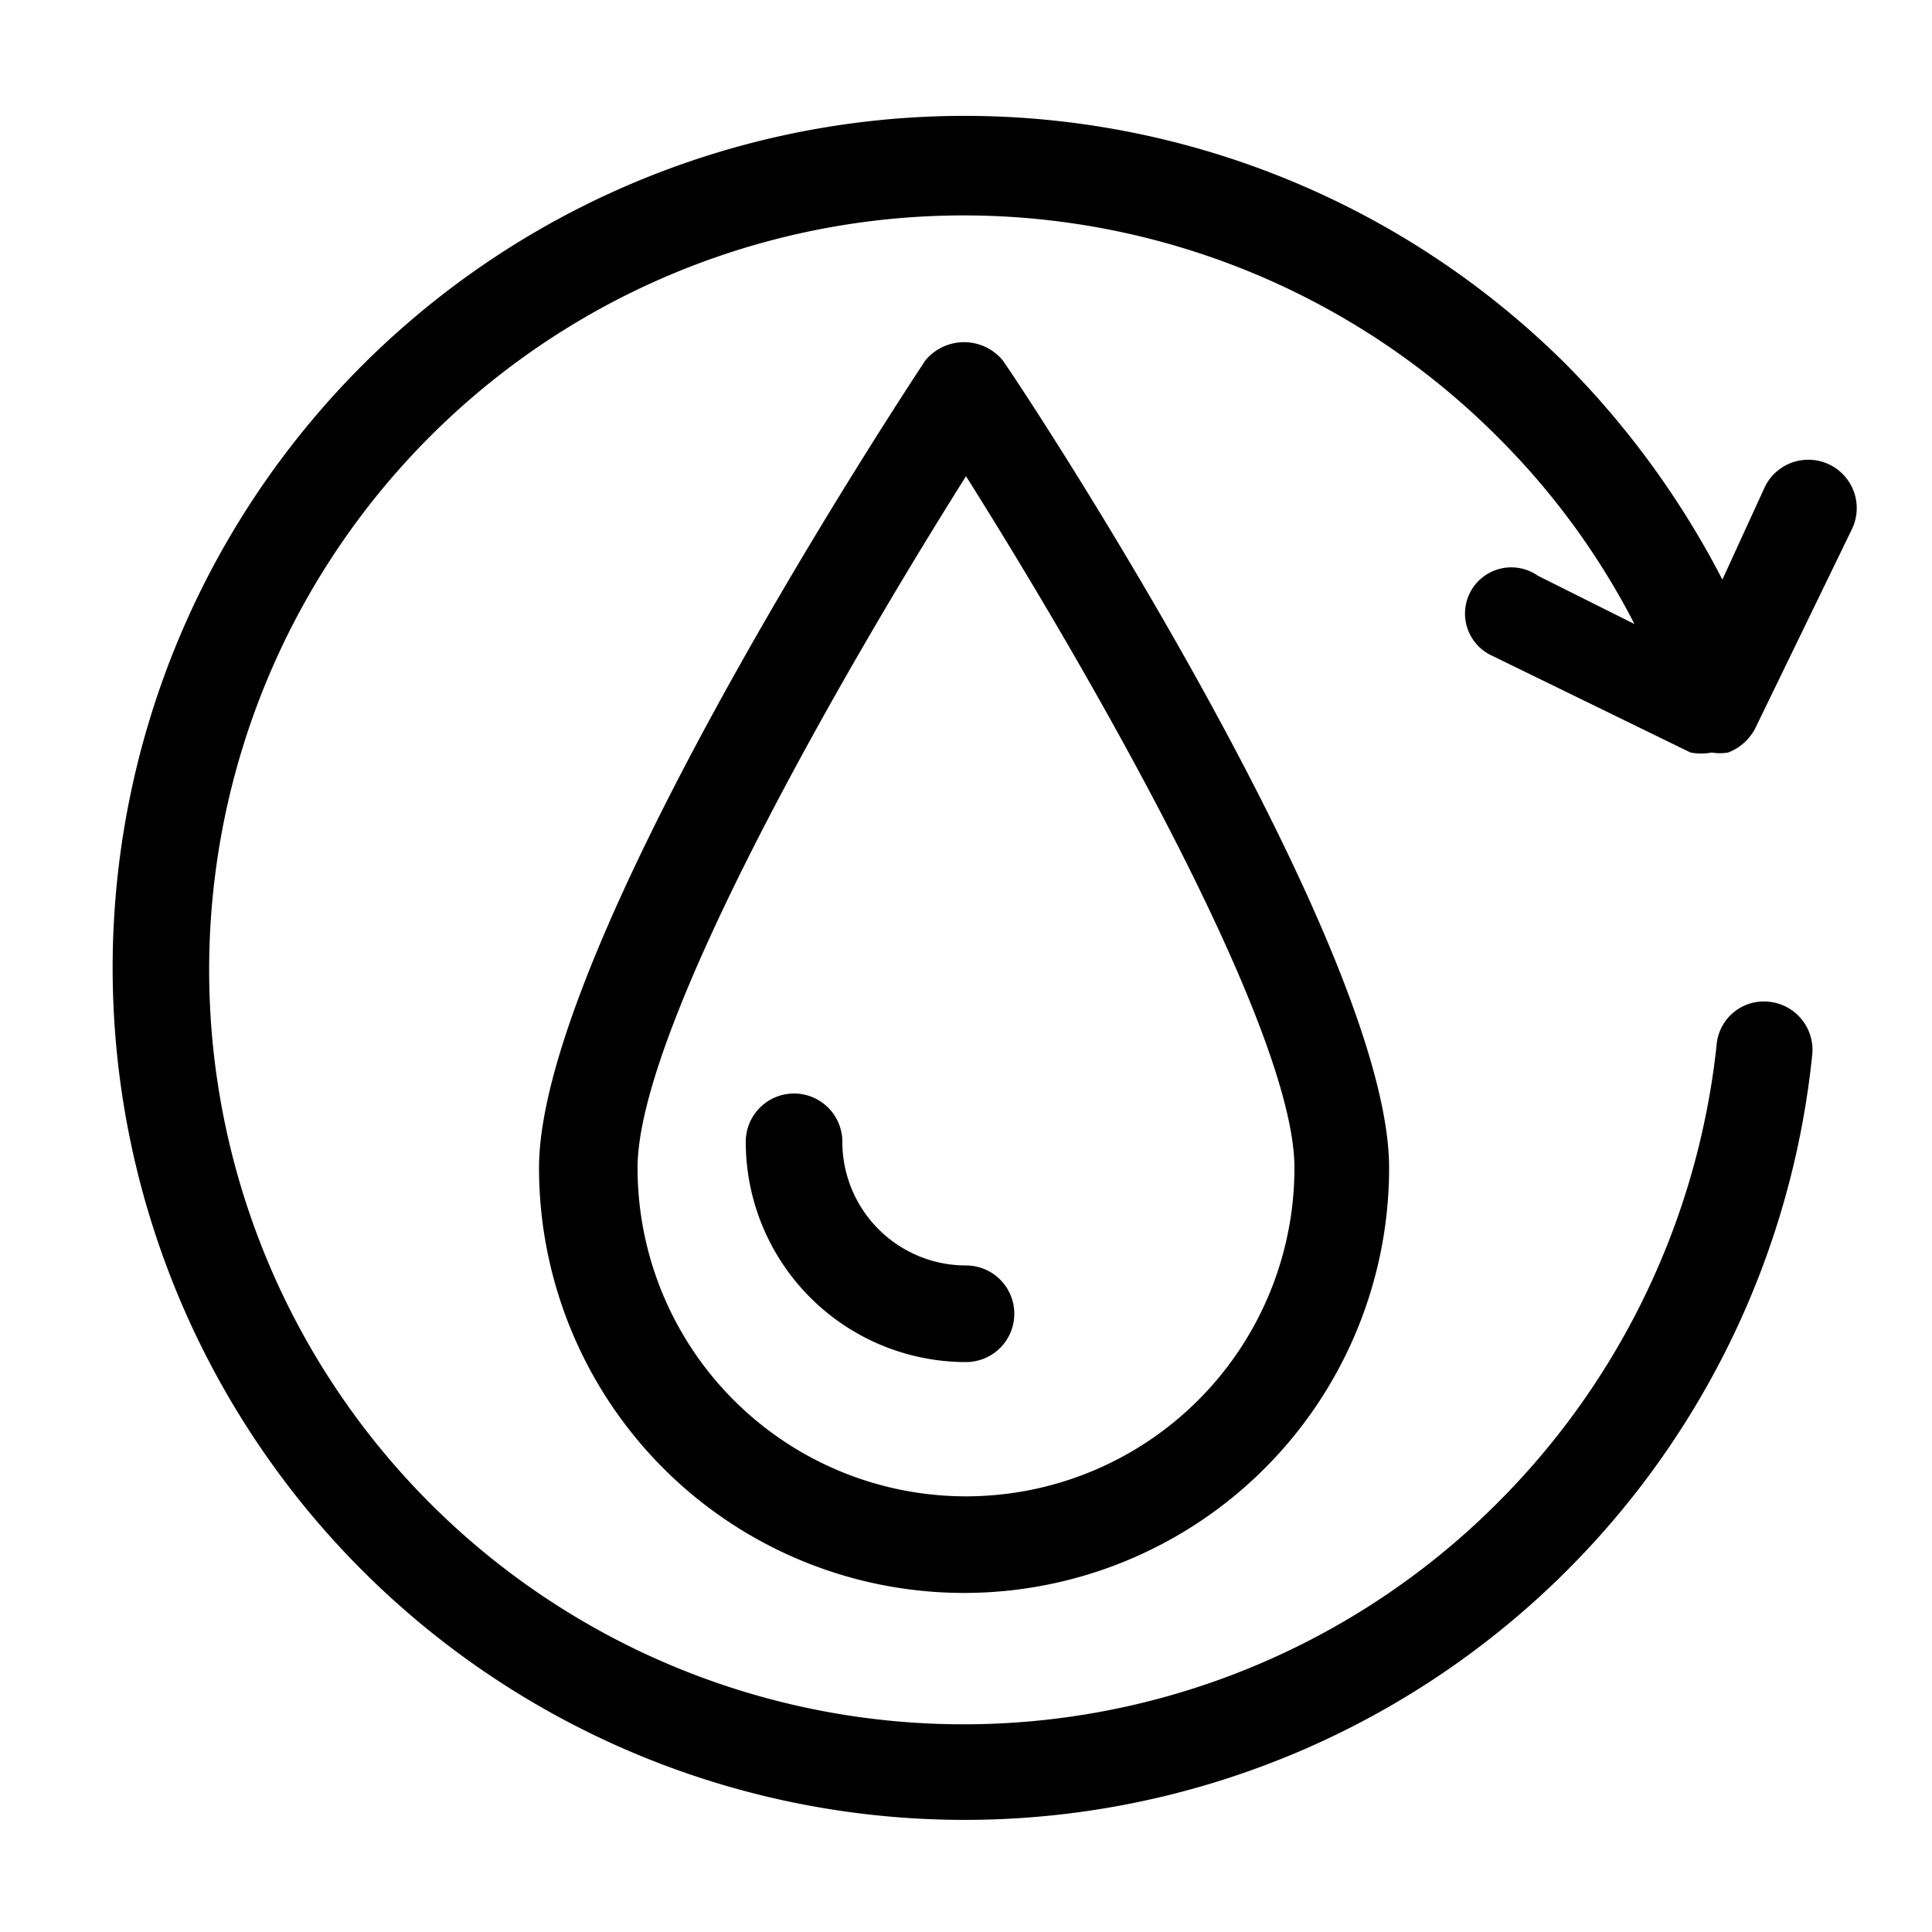
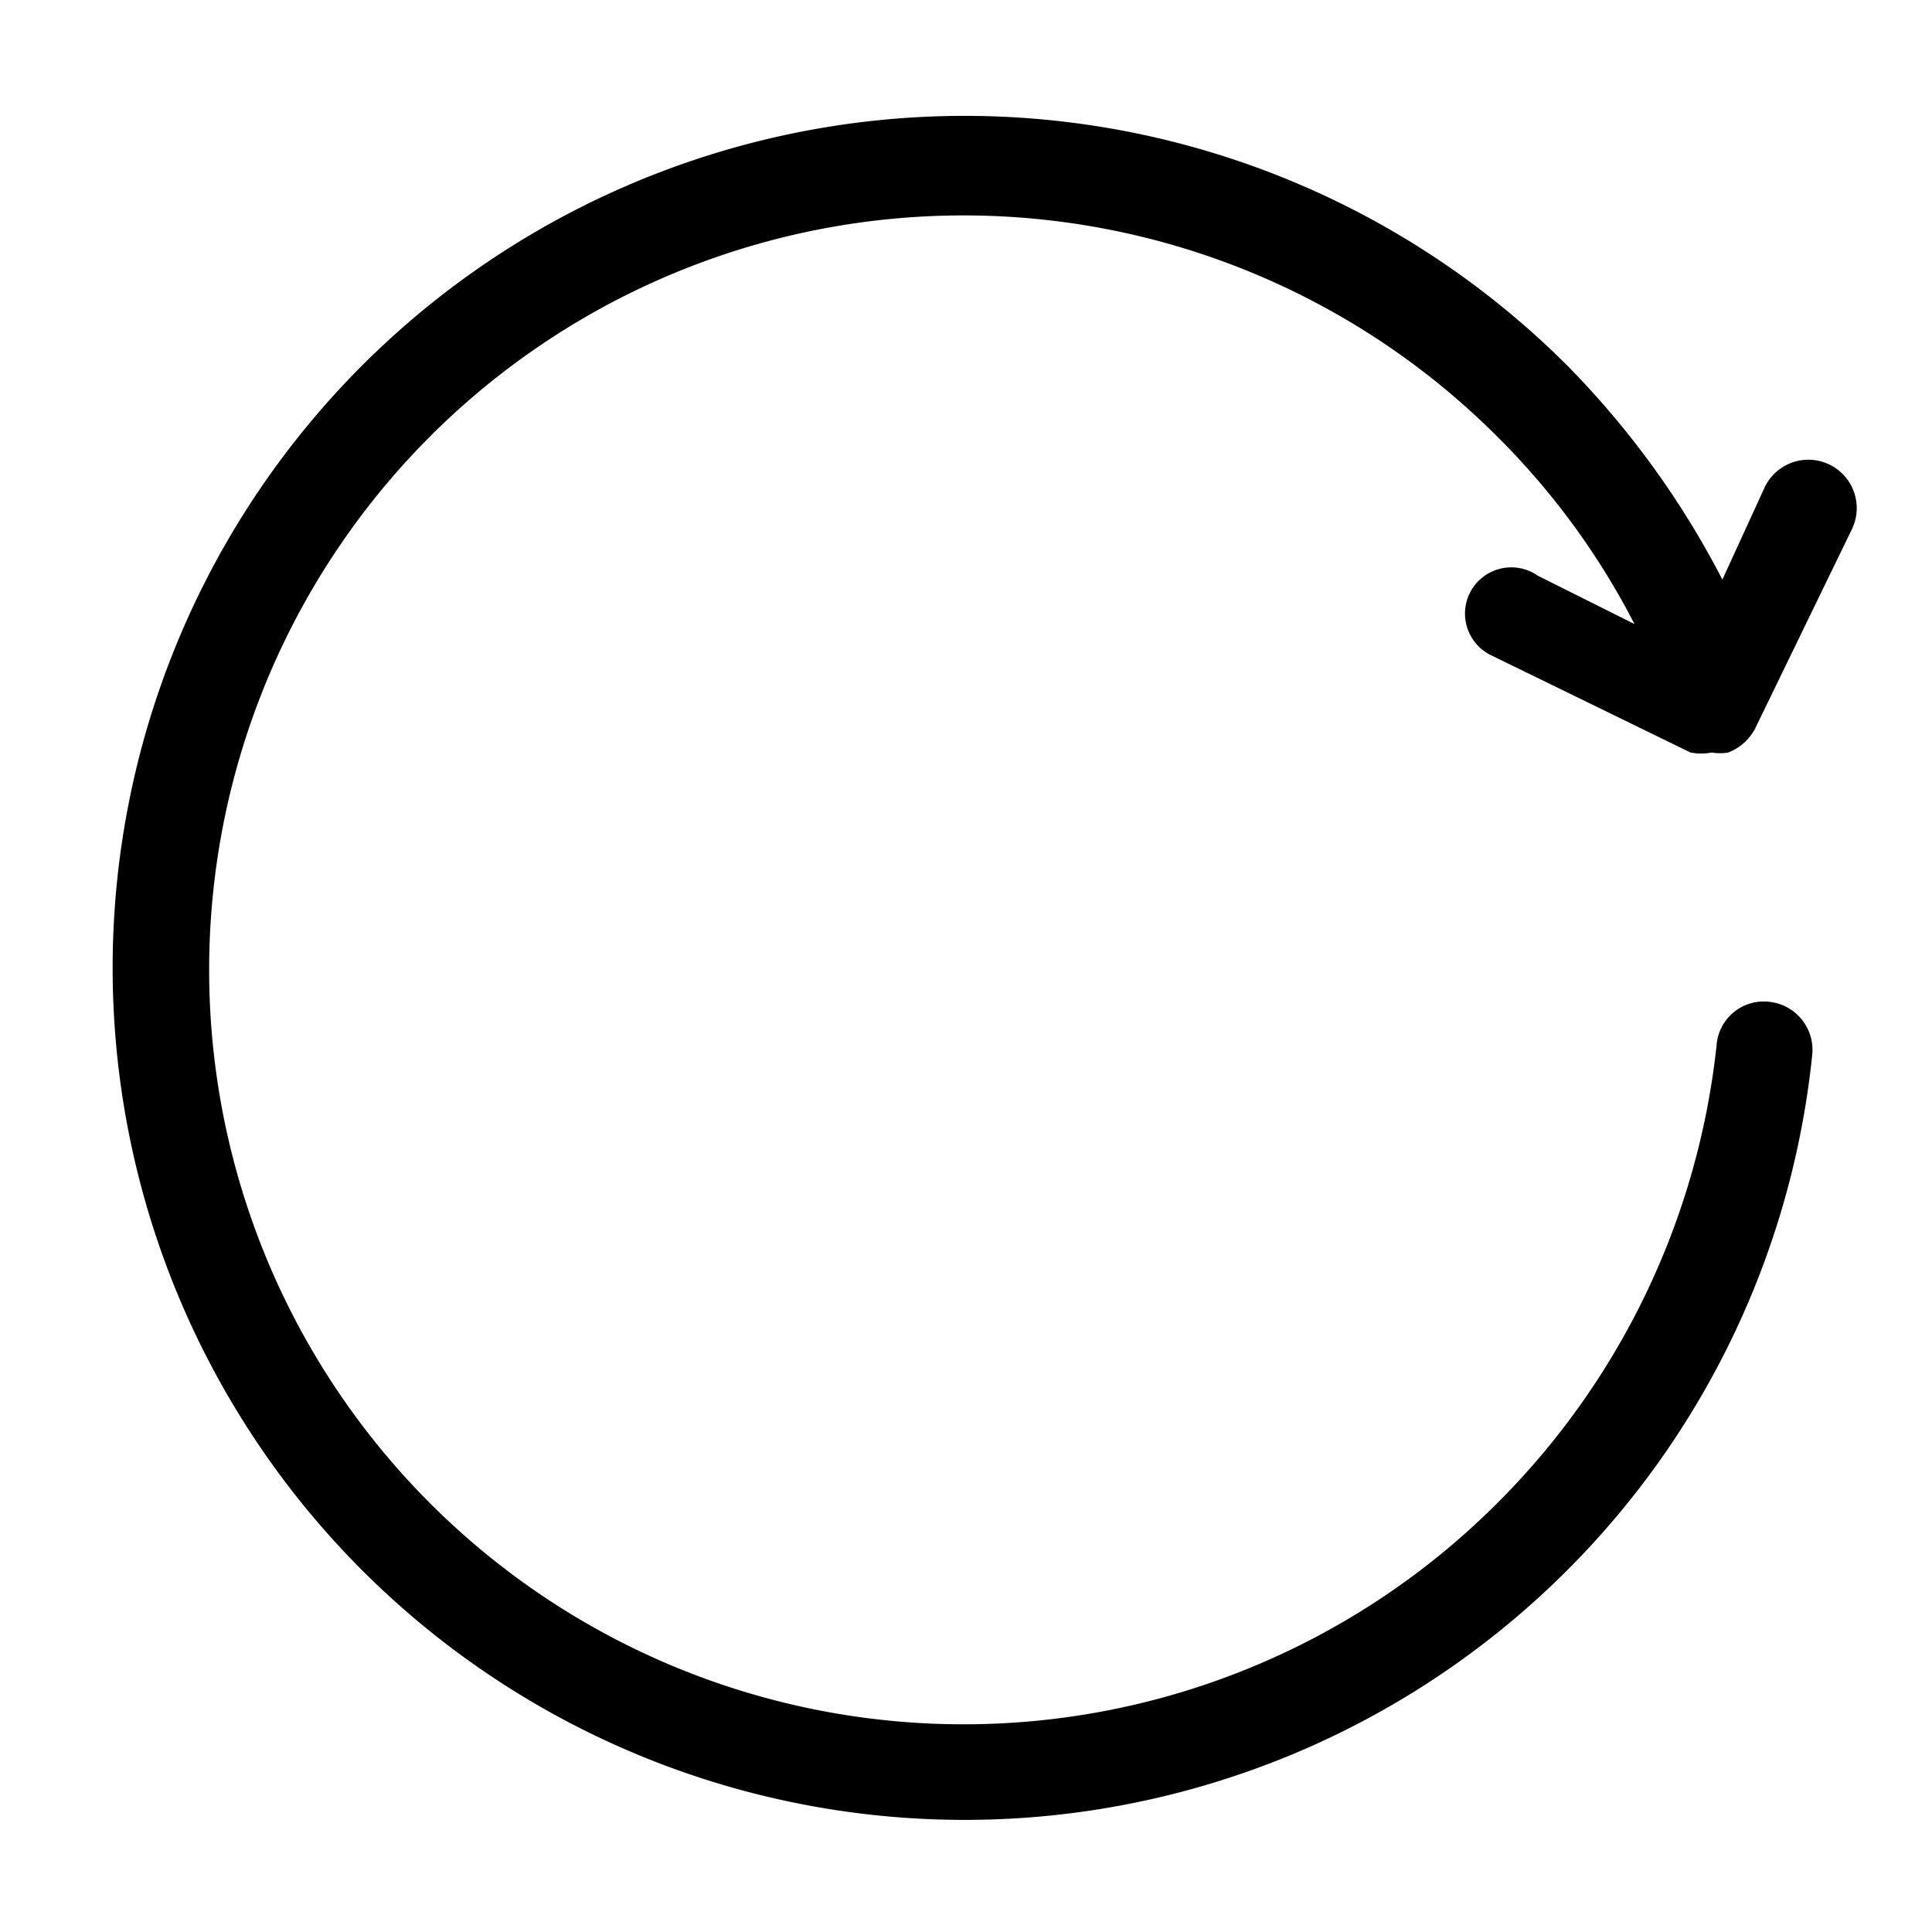
<svg xmlns="http://www.w3.org/2000/svg" viewBox="0 0 20 20">
  <defs>
    <style>.cls-1{fill:none;}</style>
  </defs>
  <title>circuitthermal</title>
  <g data-name="Calque 2" id="Calque_2">
    <g data-name="Calque 1" id="Calque_1-2">
-       <rect class="cls-1" height="20" width="20" />
-       <path d="M9.58,3.73c-.41.62-4,6.12-4,8.36a4.4,4.4,0,0,0,8.8,0c0-2.24-3.57-7.74-4-8.36A.52.52,0,0,0,9.58,3.73Zm3.82,8.36a3.4,3.4,0,0,1-6.8,0c0-1.46,2.17-5.21,3.4-7.16C11.23,6.88,13.4,10.63,13.4,12.09Z" />
-       <path d="M8.72,11.82a.5.5,0,0,0-1,0A2.28,2.28,0,0,0,10,14.1a.5.5,0,0,0,.5-.5.5.5,0,0,0-.5-.5A1.28,1.28,0,0,1,8.72,11.82Z" />
      <path d="M15.22,6.13a.48.48,0,0,0,.23.66l2.05,1a.59.59,0,0,0,.22,0,.51.51,0,0,0,.17,0,.53.53,0,0,0,.28-.25l1-2.06a.5.5,0,0,0-.9-.44L17.83,6a9.1,9.1,0,0,0-1.6-2.21,8.82,8.82,0,1,0,2.53,7.13.5.5,0,0,0-.45-.55.49.49,0,0,0-.54.45,7.88,7.88,0,0,1-2.25,4.72,7.81,7.81,0,1,1,0-11,7.69,7.69,0,0,1,1.4,1.92l-1-.5A.48.48,0,0,0,15.22,6.13Z" />
    </g>
  </g>
</svg>